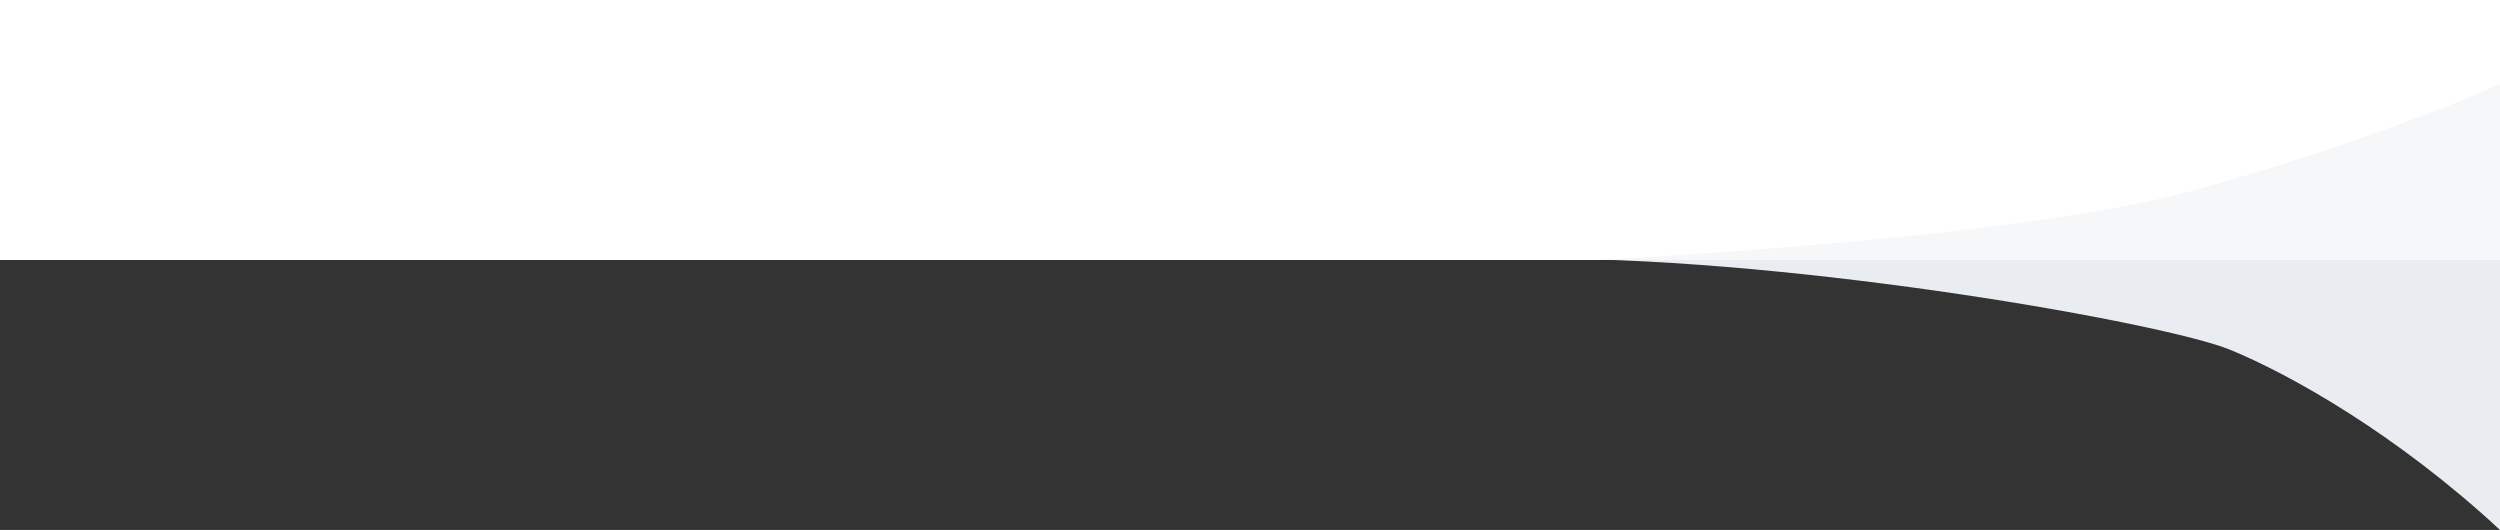
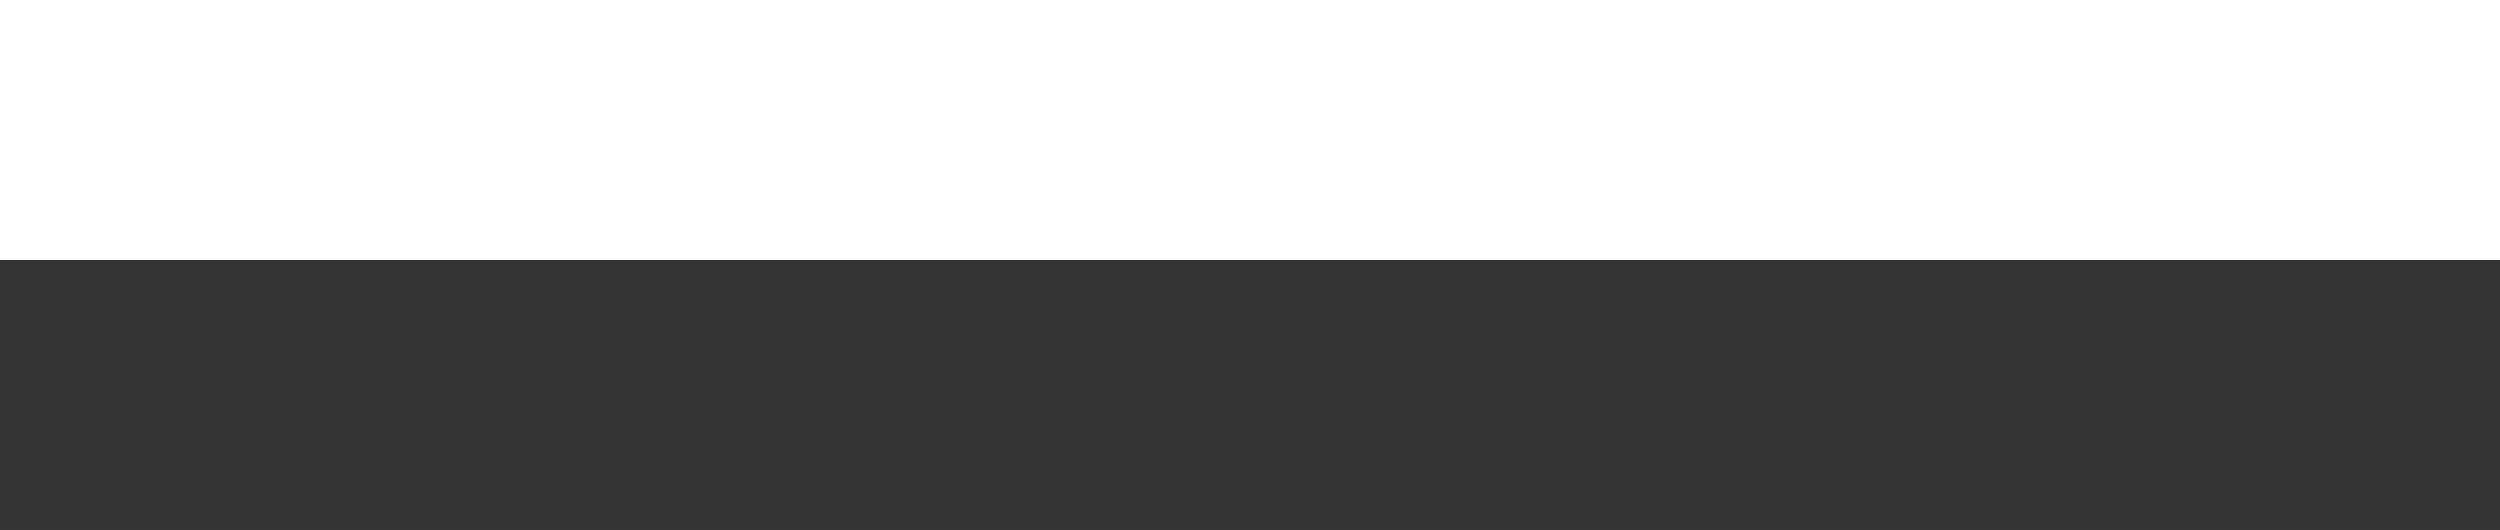
<svg xmlns="http://www.w3.org/2000/svg" width="1920" height="407" viewBox="0 0 1920 407" fill="none">
  <rect x="0" y="0" width="1920" height="407" fill="#333333" stroke="none" />
  <g clip-path="url(#clip0_12381_33632)">
-     <path d="M243.87 198.652H1187.22C1384.73 198.652 1662.98 248.234 1712.63 268.573C1759.15 287.627 1840.77 333.547 1920 407V4.627H243.87V198.652Z" fill="#E9ECF0" />
    <rect x="1920" y="199.68" width="1920" height="376.025" transform="rotate(180 1920 199.68)" fill="white" />
-     <path opacity="0.4" d="M1679 147.68C1568.6 177.28 1329 194.68 1223 199.68H1920V64.68C1885.67 80.013 1789.4 118.08 1679 147.68Z" fill="#E9ECF0" />
  </g>
  <defs>
    <clipPath id="clip0_12381_33632">
      <rect width="1920" height="407" fill="white" transform="matrix(-1 0 0 -1 1920 407)" />
    </clipPath>
  </defs>
</svg>